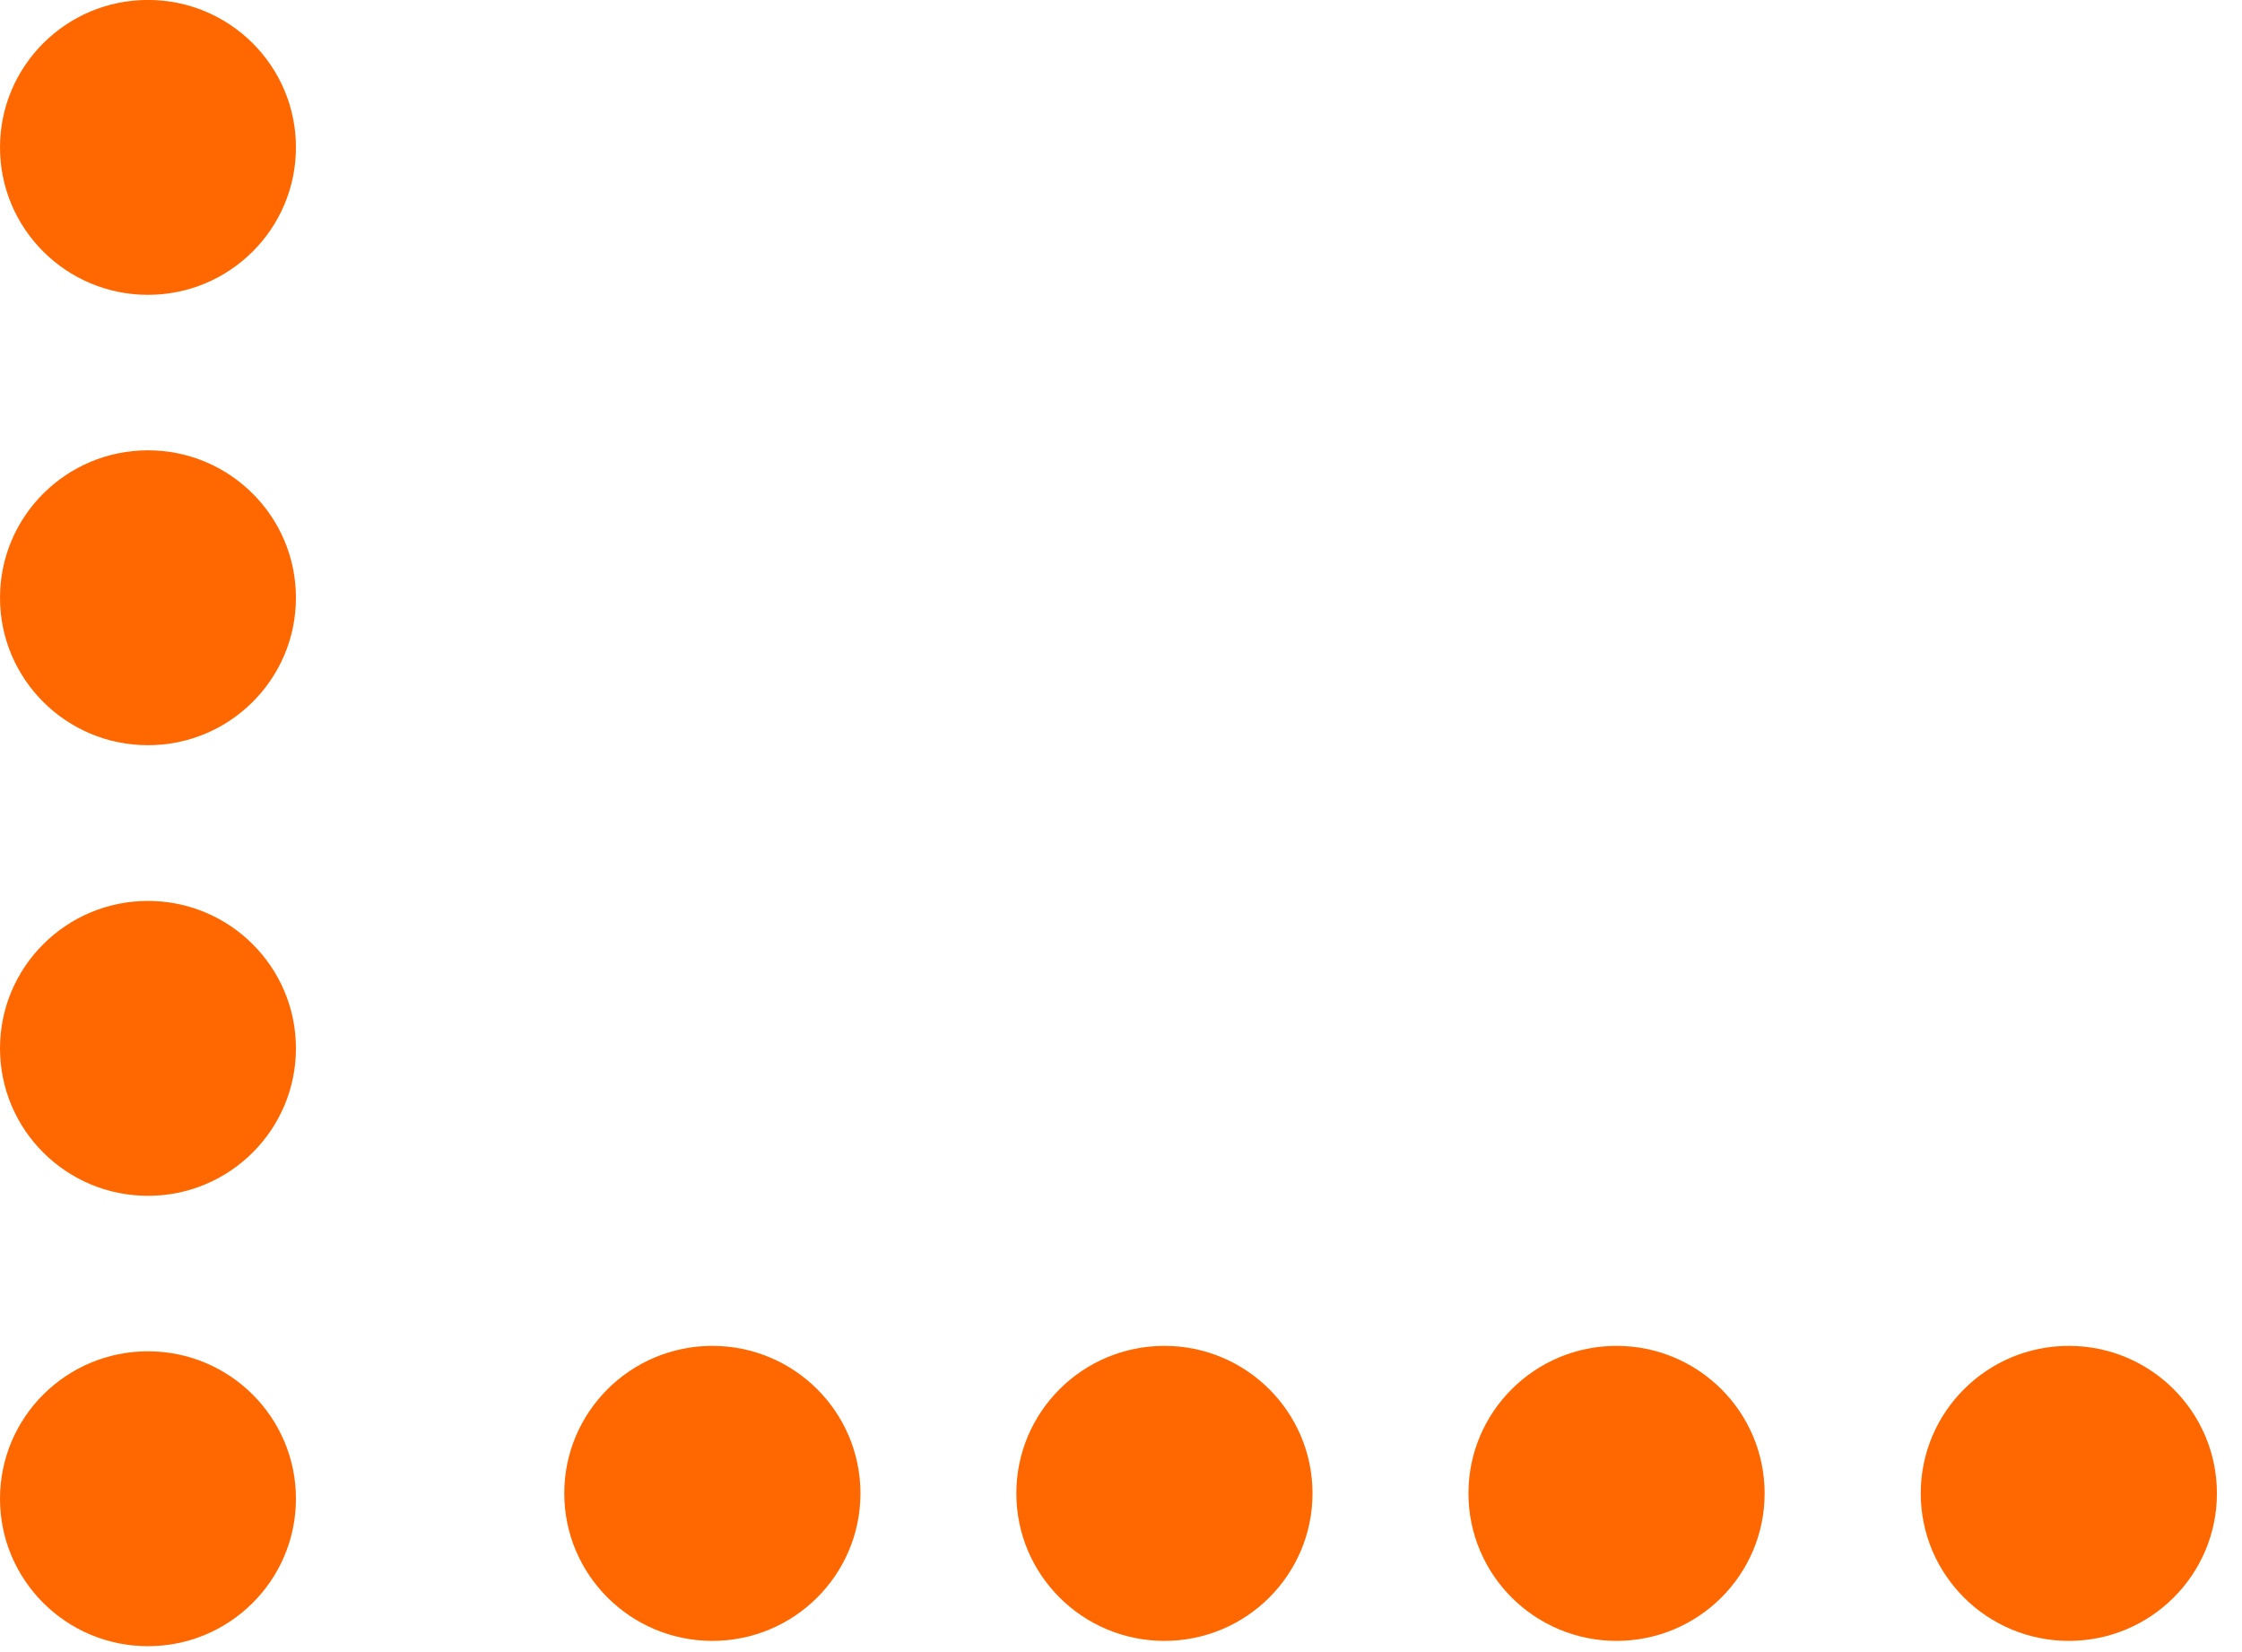
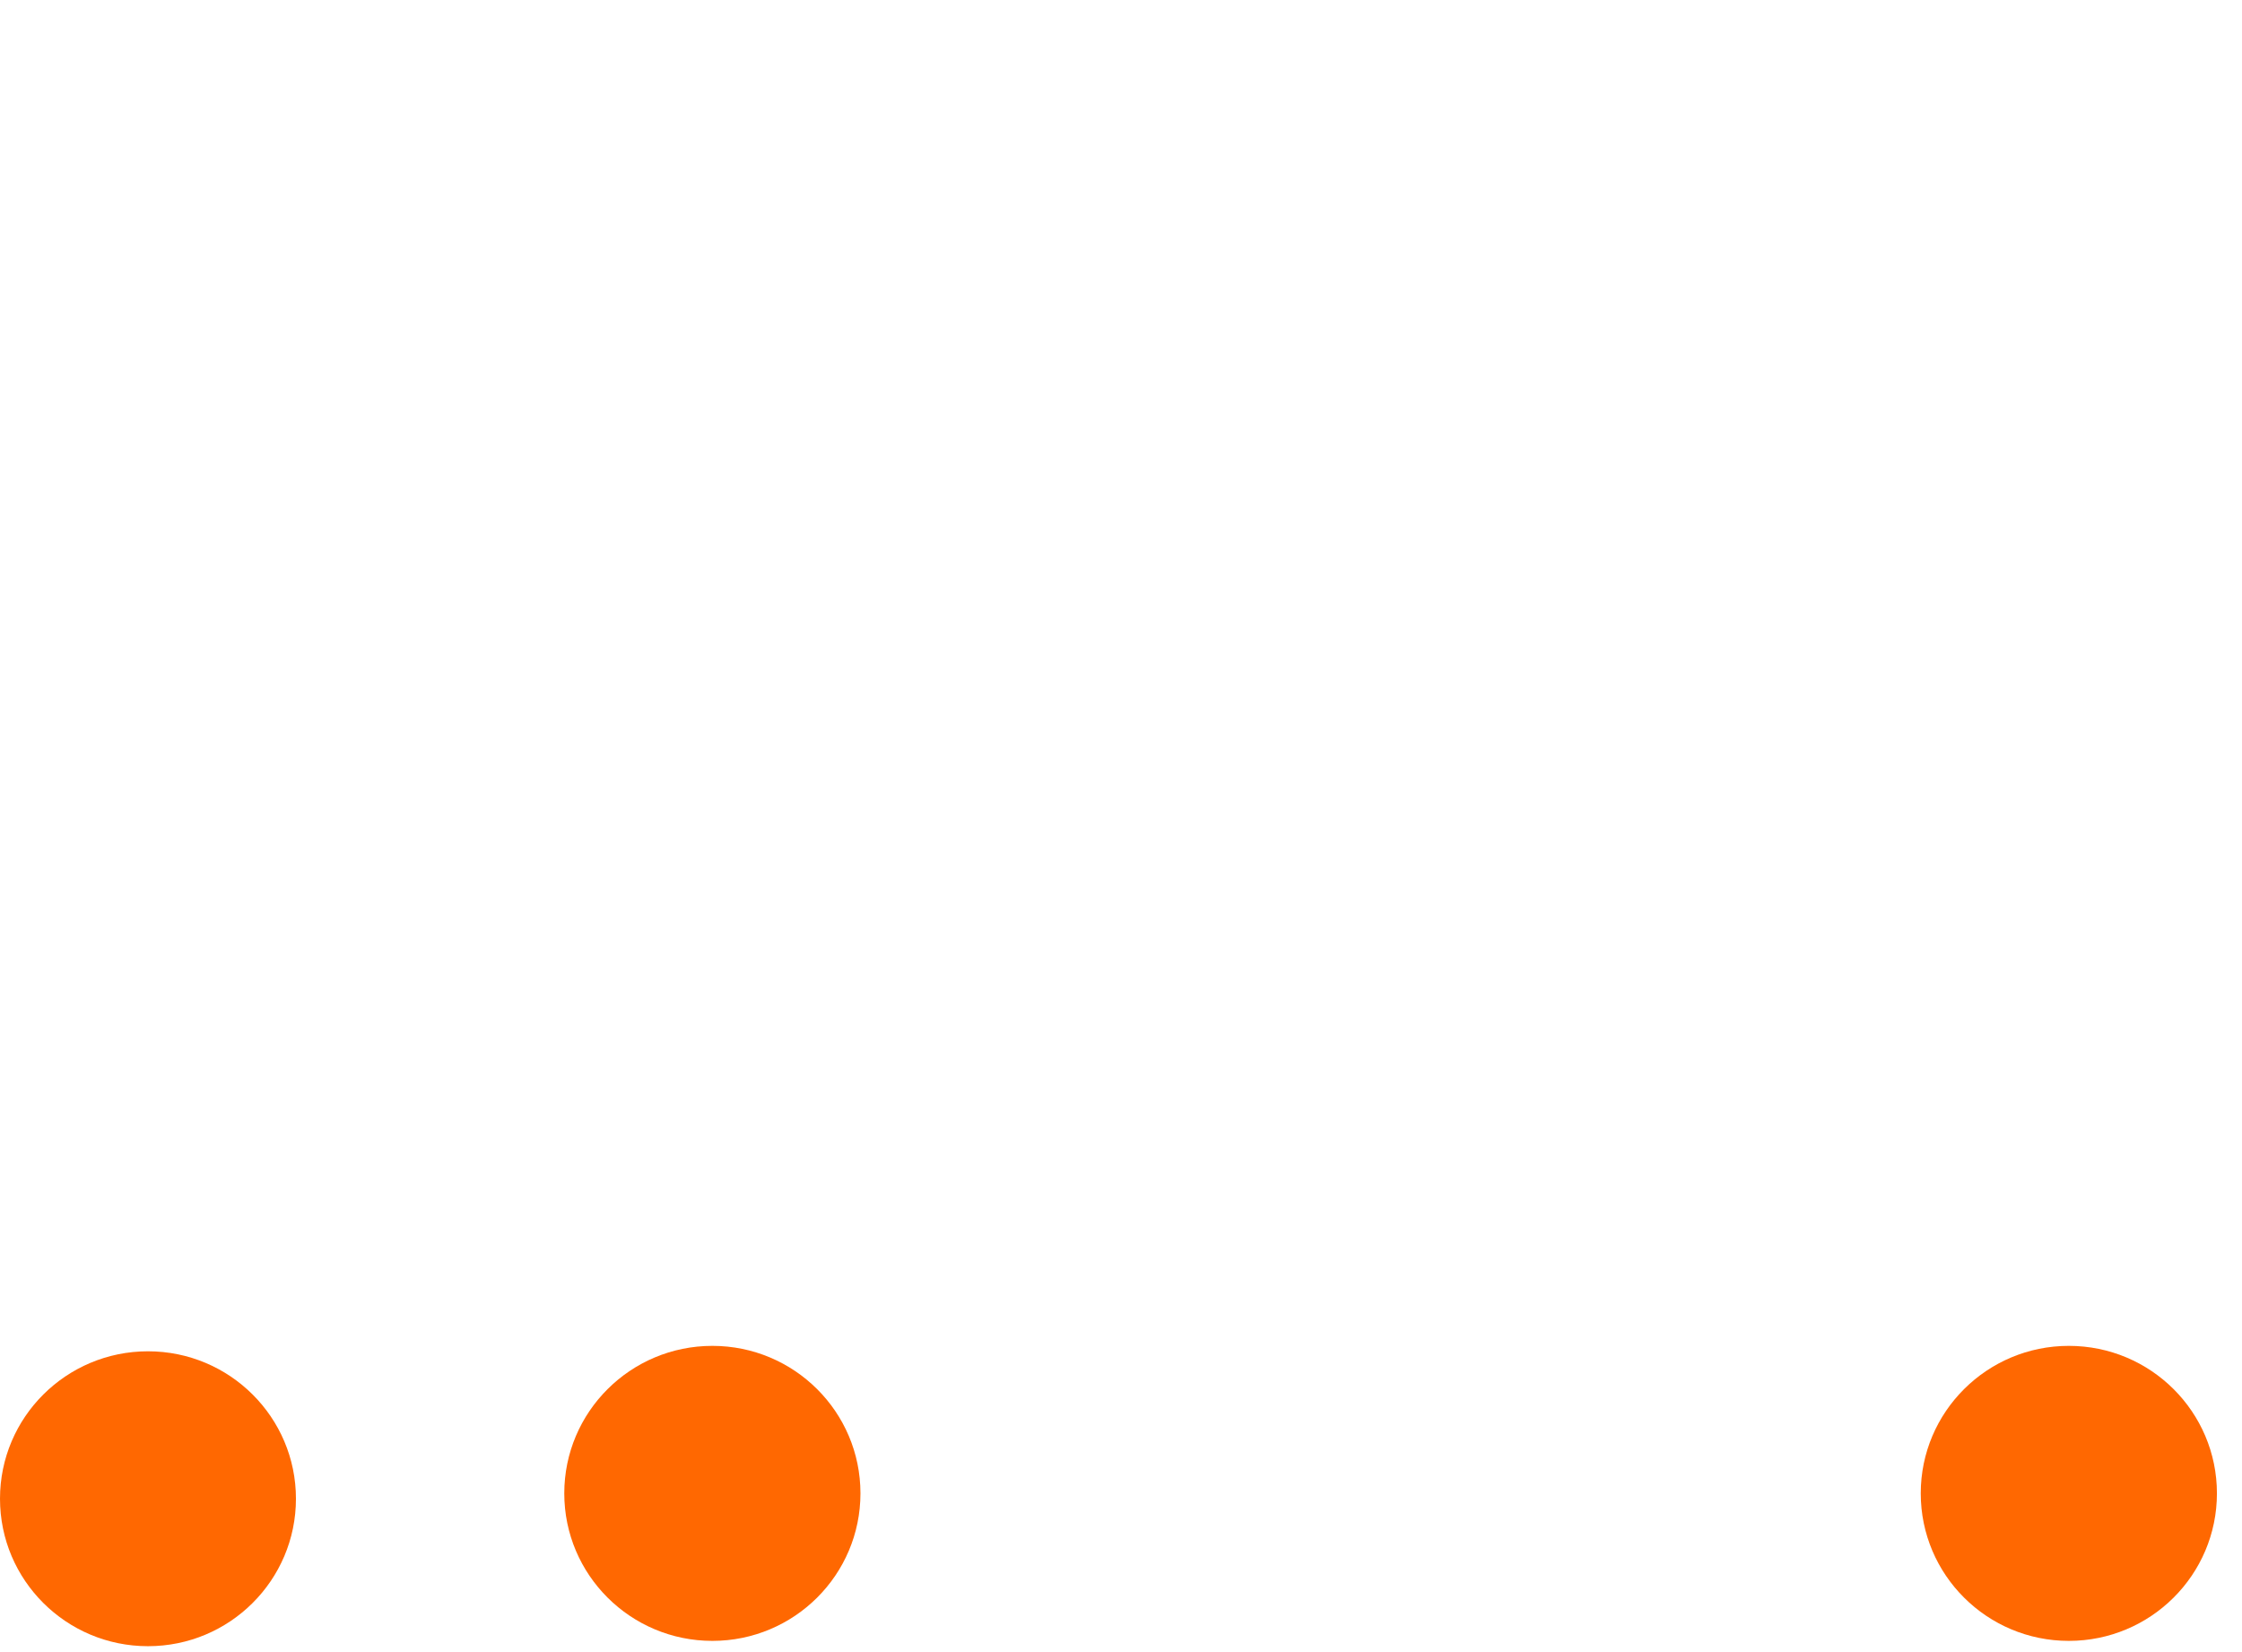
<svg xmlns="http://www.w3.org/2000/svg" width="38" height="28" viewBox="0 0 38 28" fill="none">
  <ellipse cx="2.508" cy="25.401" rx="2.499" ry="2.508" transform="rotate(-90 2.508 25.401)" fill="#FF6801" />
-   <ellipse cx="2.508" cy="17.768" rx="2.499" ry="2.508" transform="rotate(-90 2.508 17.768)" fill="#FF6801" />
-   <ellipse cx="2.508" cy="10.131" rx="2.499" ry="2.508" transform="rotate(-90 2.508 10.131)" fill="#FF6801" />
-   <ellipse cx="2.508" cy="2.498" rx="2.499" ry="2.508" transform="rotate(-90 2.508 2.498)" fill="#FF6801" />
  <ellipse cx="12.074" cy="25.31" rx="2.51" ry="2.5" fill="#FF6801" />
-   <ellipse cx="19.736" cy="25.31" rx="2.51" ry="2.5" fill="#FF6801" />
-   <ellipse cx="27.399" cy="25.31" rx="2.51" ry="2.5" fill="#FF6801" />
  <ellipse cx="35.065" cy="25.31" rx="2.51" ry="2.5" fill="#FF6801" />
</svg>